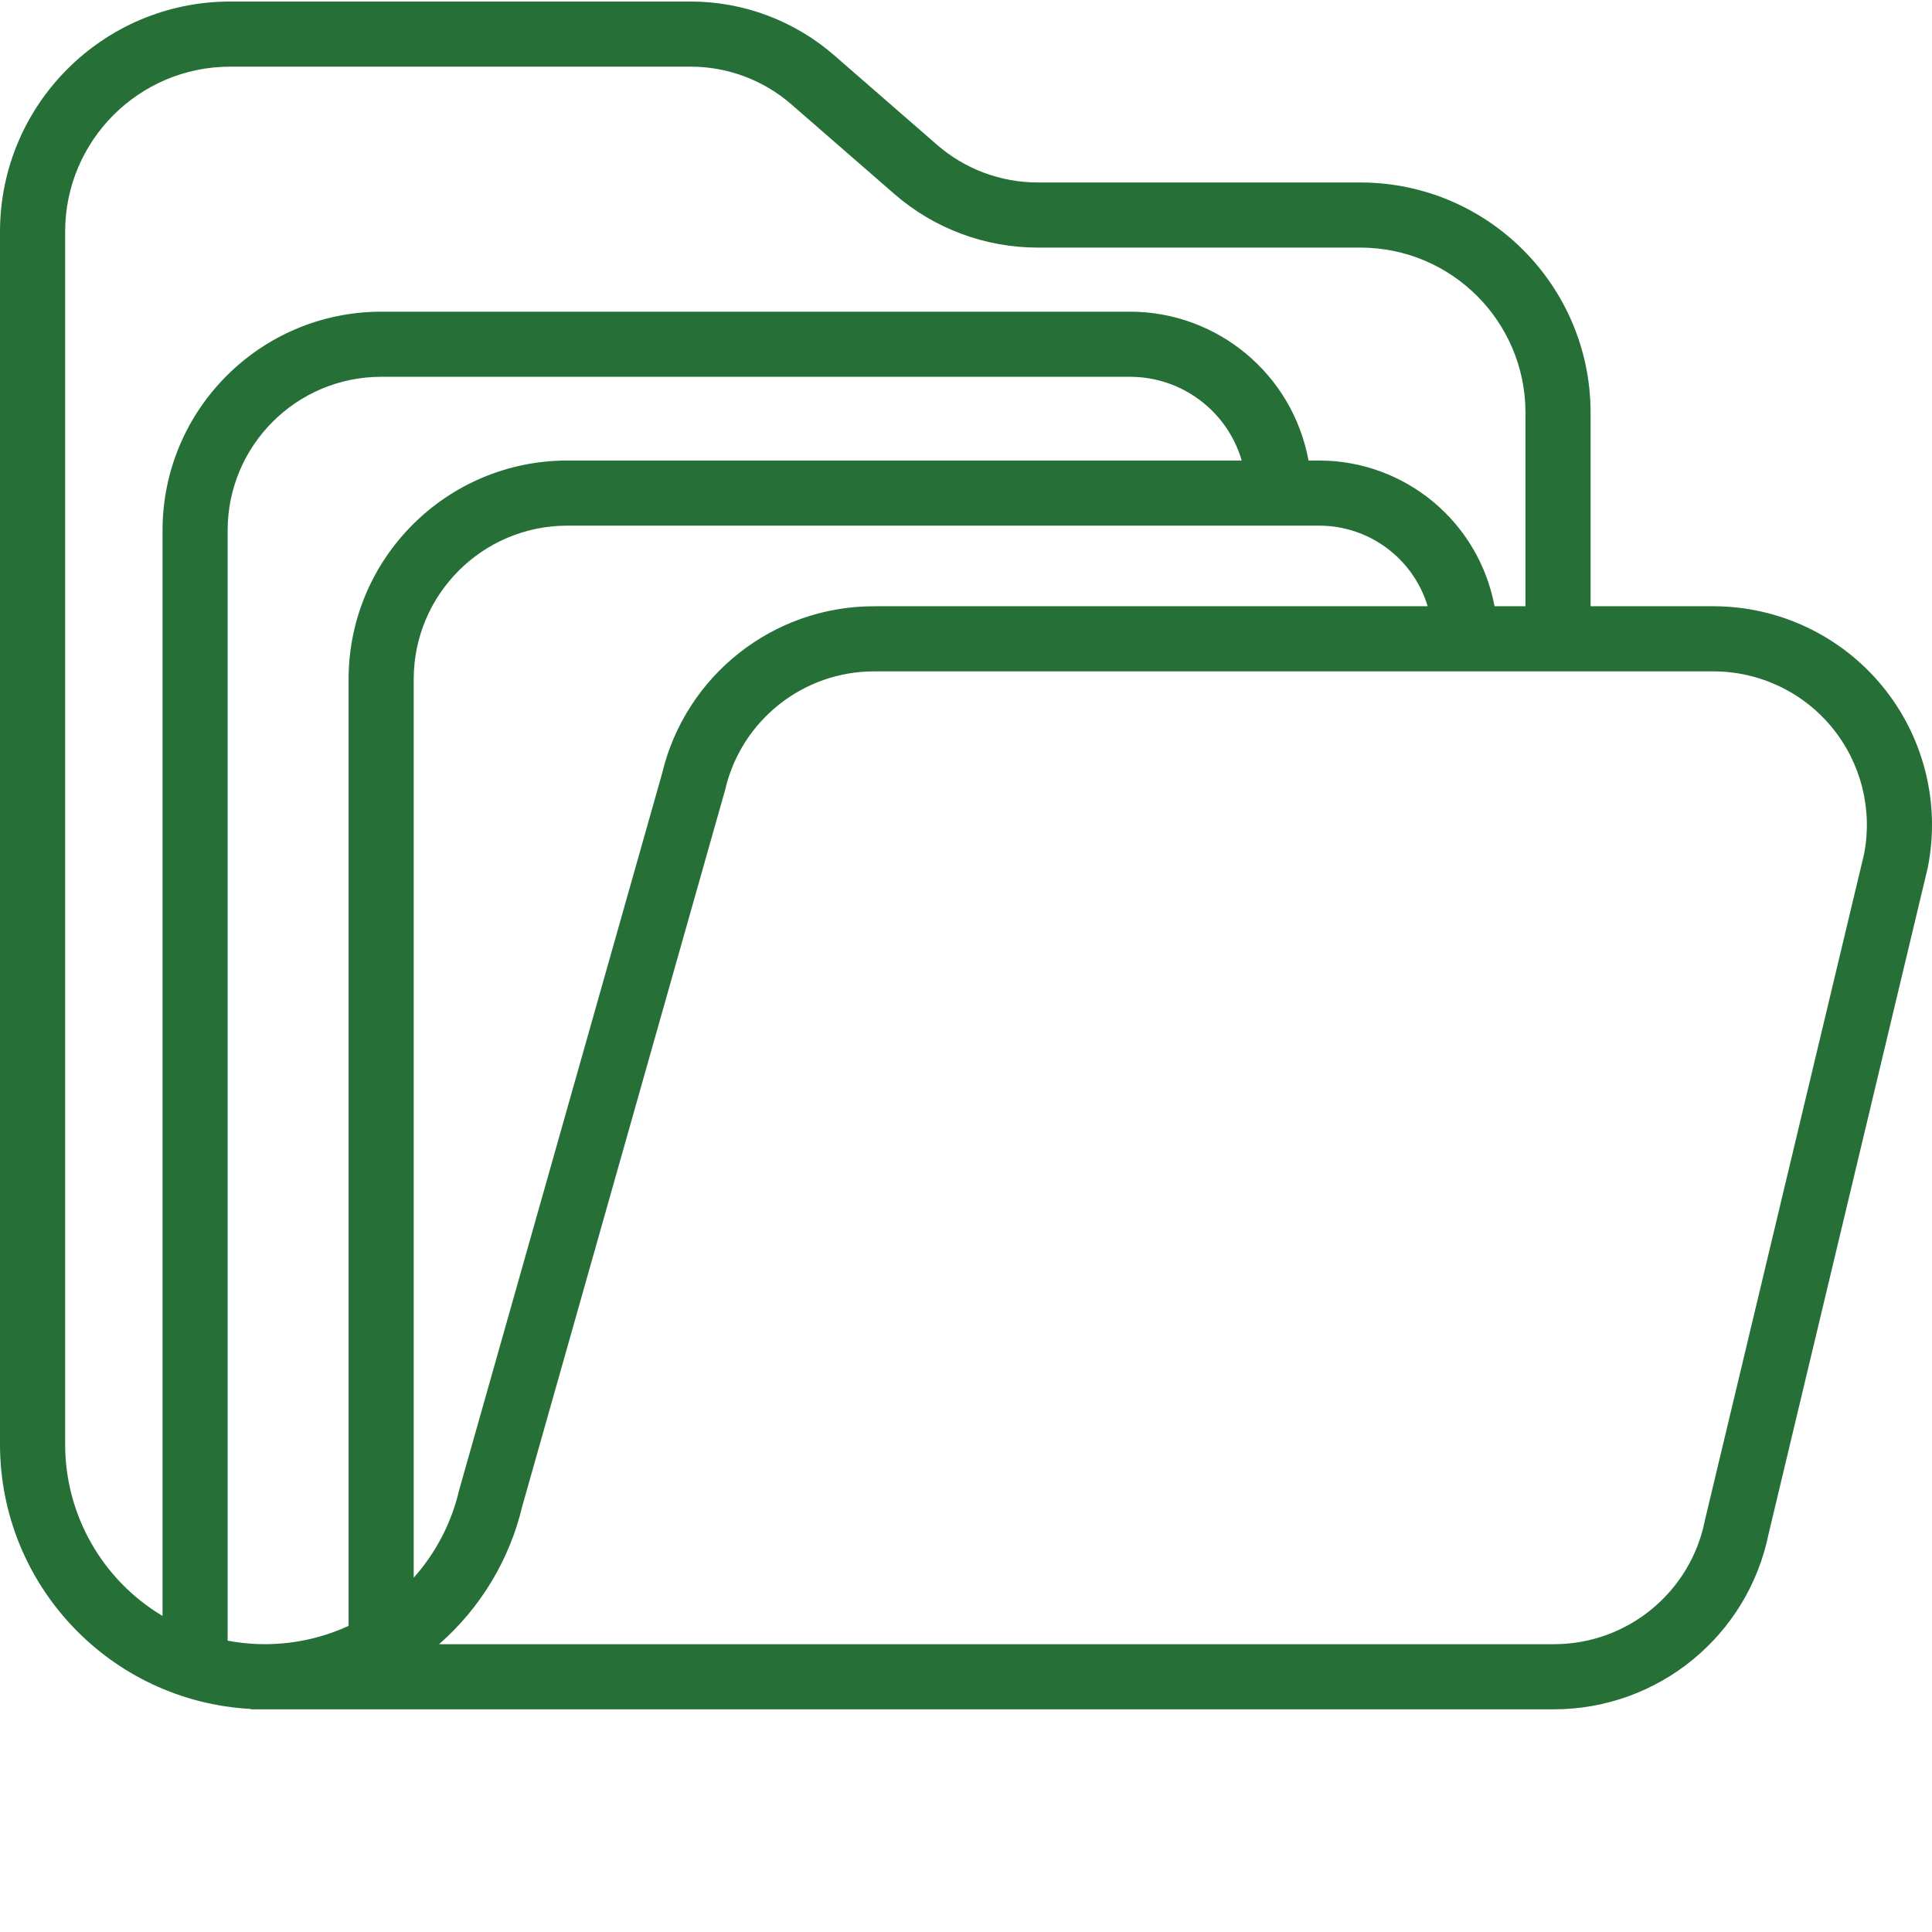
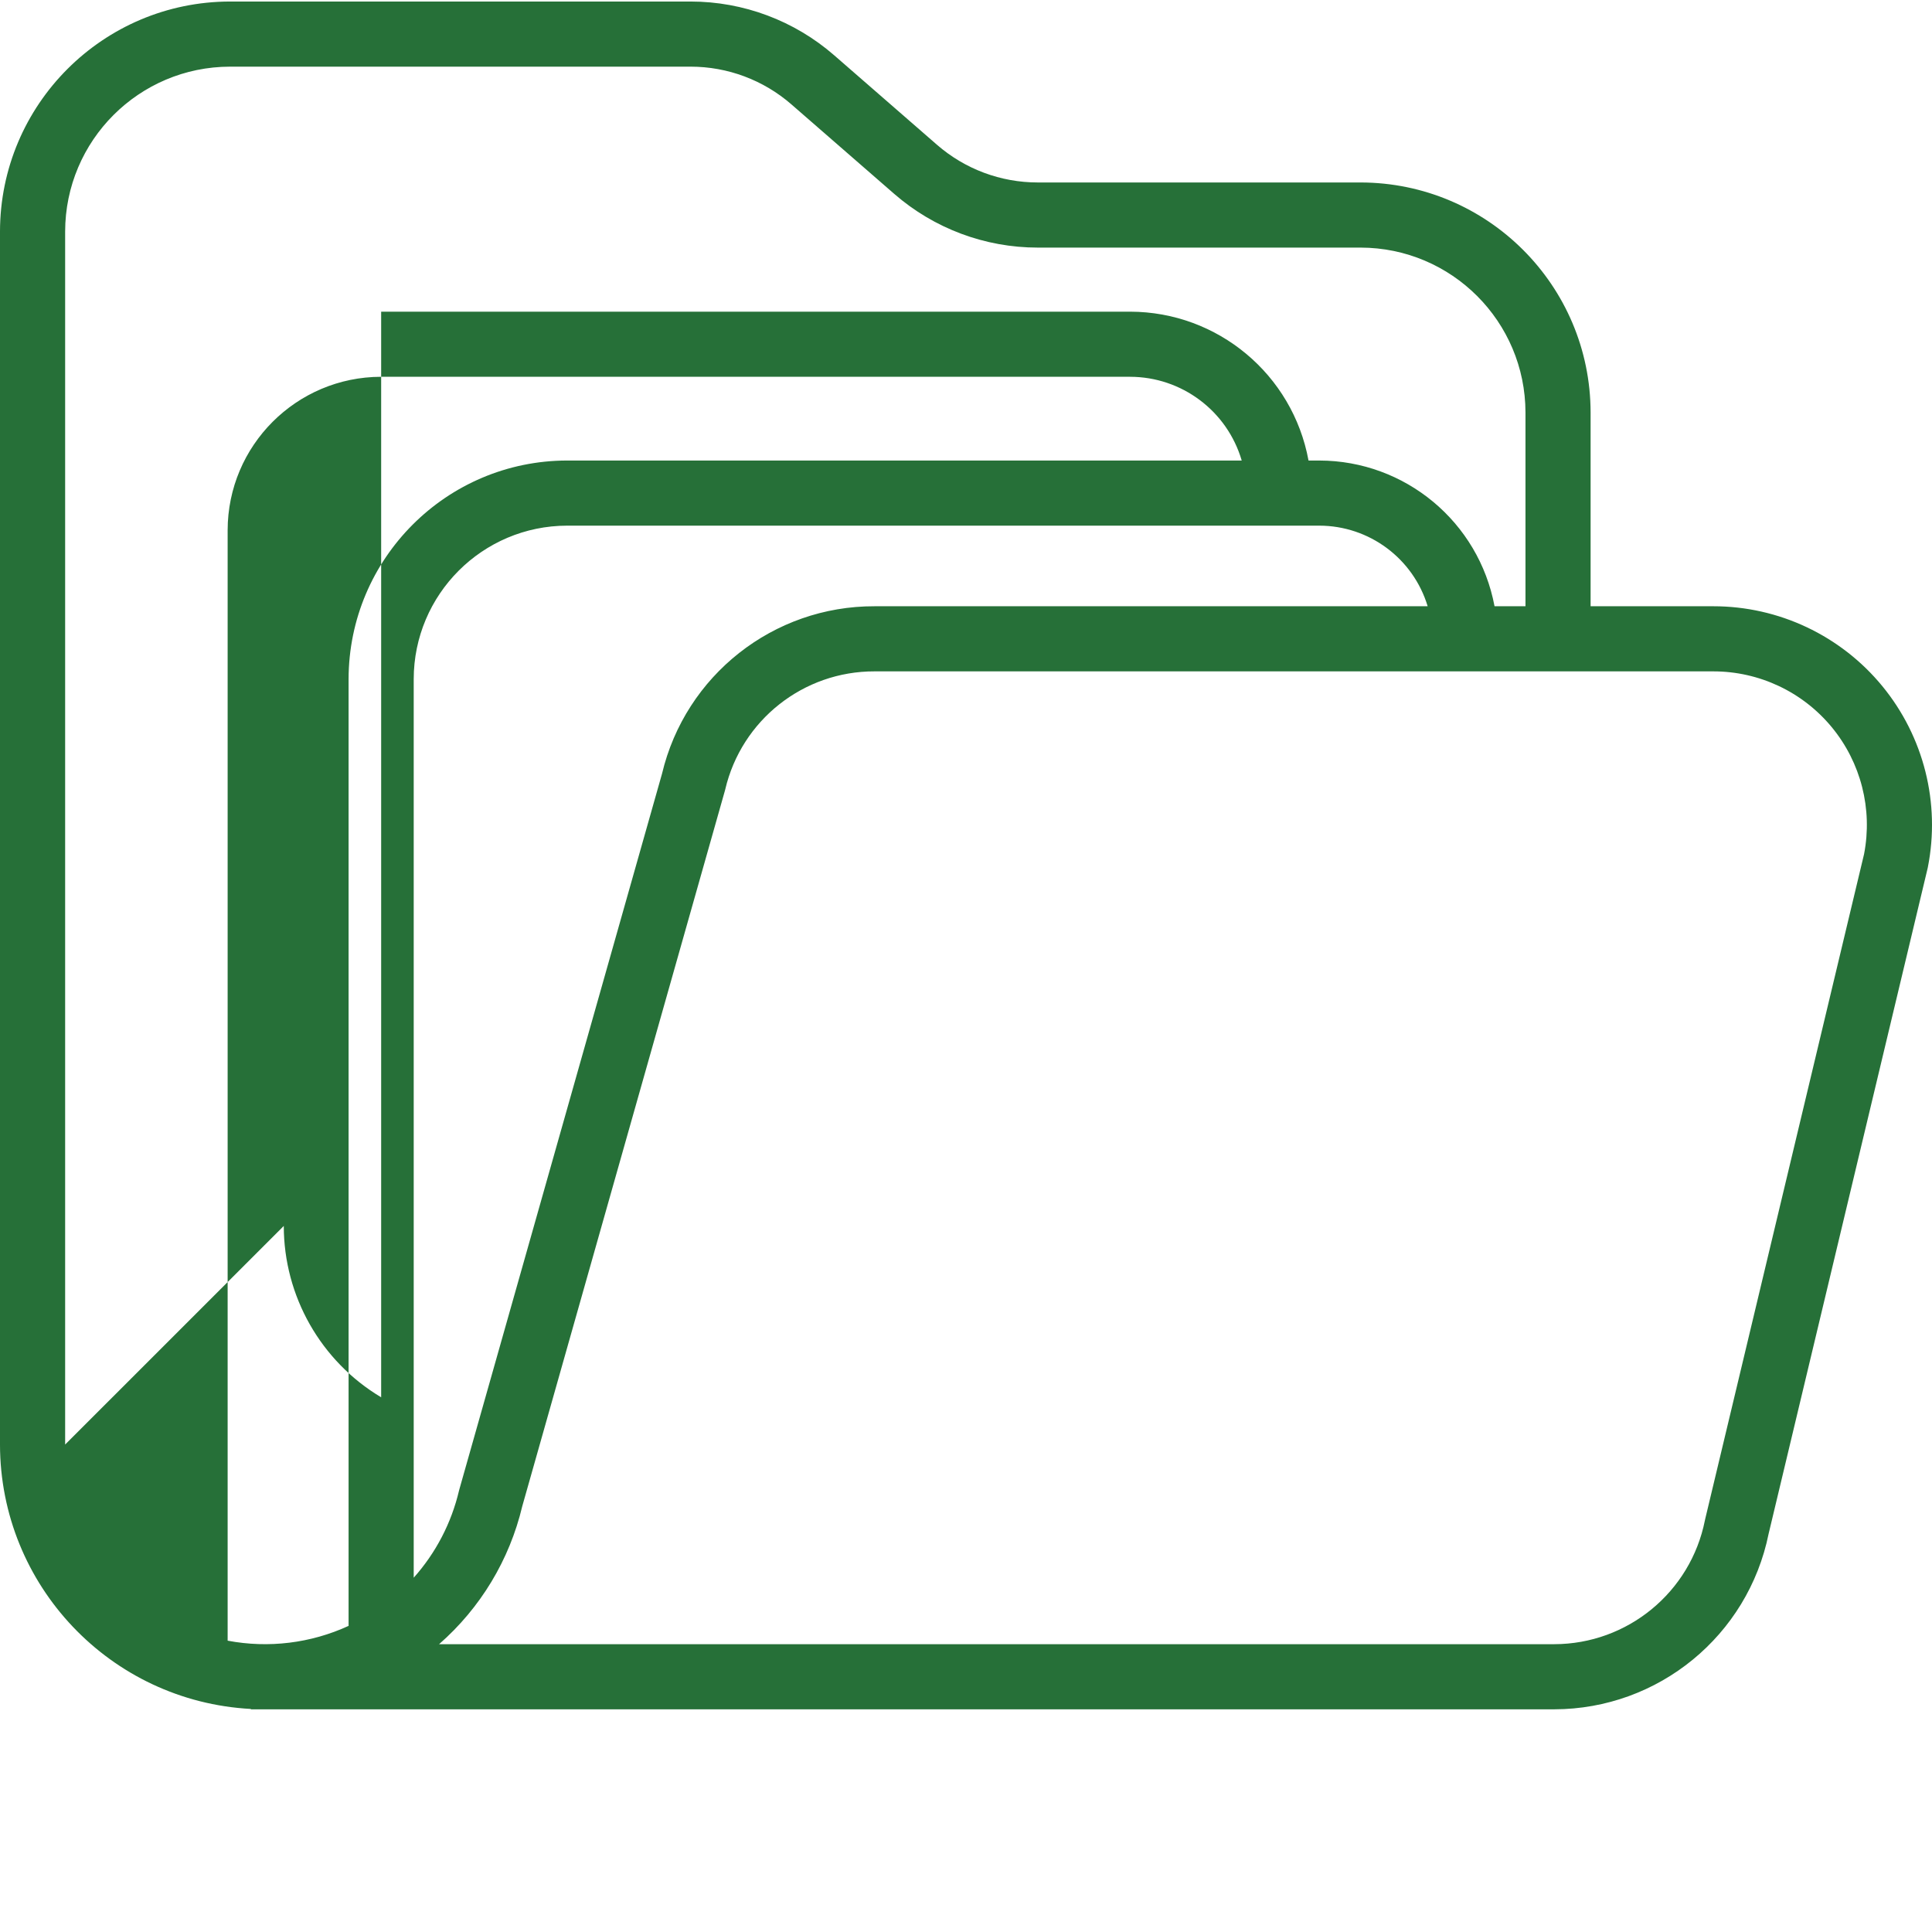
<svg xmlns="http://www.w3.org/2000/svg" version="1.1" width="512" height="512" x="0" y="0" viewBox="0 0 415.329 415" style="enable-background:new 0 0 512 512" xml:space="preserve" class="">
  <g>
-     <path d="m368.328 130.164h-26.391v-41.645c-.035-27.301-22.156-49.426-49.461-49.457h-69.387c-7.965.004-15.66-2.879-21.664-8.105l-22.109-19.246c-8.559-7.445-19.516-11.547-30.859-11.547h-99c-27.301.031-49.426 22.156-49.457 49.457v260.754c.035 30.258 23.715 55.215 53.93 56.84v.078h280.203c22.375-.043 41.637-15.82 46.078-37.754l34.168-143 .059-.27c2.727-13.793-.871-28.082-9.797-38.945-8.93-10.863-22.25-17.16-36.312-17.16zm-354.324 180.211v-260.754c.023-19.574 15.883-35.434 35.457-35.457h99c7.965 0 15.66 2.879 21.668 8.109l22.109 19.242c8.555 7.445 19.512 11.547 30.852 11.547h69.387c19.574.023 35.438 15.887 35.461 35.461v41.641h-6.652c-3.395-18.141-19.219-31.301-37.676-31.328h-2.312c-3.402-18.516-19.531-31.973-38.359-32h-161c-25.945.031-46.973 21.055-47 47v233.379c-12.977-7.742-20.926-21.734-20.934-36.84zm269.605-197.539c10.734.012 20.199 7.047 23.301 17.328h-118.895c-21.746-.066-40.672 14.848-45.699 36.004l-43.559 153.812-.078.293c-1.637 6.957-4.984 13.395-9.742 18.727v-193.164c.02-18.219 14.785-32.98 33-33zm-234.672 239.699v-238.699c.02-18.219 14.785-32.98 33-33h161c11.105.012 20.879 7.34 24 18h-145c-25.945.027-46.969 21.055-47 47v203.52c-8.125 3.738-17.215 4.848-26 3.18zm351.793-169.109-34.164 142.988-.059.273c-3.082 15.445-16.629 26.574-32.375 26.605h-239.742c8.898-7.781 15.148-18.141 17.879-29.641l43.559-153.809.078-.293c3.488-14.902 16.801-25.43 32.109-25.387h180.312c9.852 0 19.184 4.398 25.453 11.996s8.816 17.598 6.949 27.27zm0 0" fill="#267038" data-original="#000000" style="" class="" />
+     <path d="m368.328 130.164h-26.391v-41.645c-.035-27.301-22.156-49.426-49.461-49.457h-69.387c-7.965.004-15.66-2.879-21.664-8.105l-22.109-19.246c-8.559-7.445-19.516-11.547-30.859-11.547h-99c-27.301.031-49.426 22.156-49.457 49.457v260.754c.035 30.258 23.715 55.215 53.93 56.84v.078h280.203c22.375-.043 41.637-15.82 46.078-37.754l34.168-143 .059-.27c2.727-13.793-.871-28.082-9.797-38.945-8.93-10.863-22.25-17.16-36.312-17.16zm-354.324 180.211v-260.754c.023-19.574 15.883-35.434 35.457-35.457h99c7.965 0 15.66 2.879 21.668 8.109l22.109 19.242c8.555 7.445 19.512 11.547 30.852 11.547h69.387c19.574.023 35.438 15.887 35.461 35.461v41.641h-6.652c-3.395-18.141-19.219-31.301-37.676-31.328h-2.312c-3.402-18.516-19.531-31.973-38.359-32h-161v233.379c-12.977-7.742-20.926-21.734-20.934-36.84zm269.605-197.539c10.734.012 20.199 7.047 23.301 17.328h-118.895c-21.746-.066-40.672 14.848-45.699 36.004l-43.559 153.812-.078.293c-1.637 6.957-4.984 13.395-9.742 18.727v-193.164c.02-18.219 14.785-32.98 33-33zm-234.672 239.699v-238.699c.02-18.219 14.785-32.98 33-33h161c11.105.012 20.879 7.34 24 18h-145c-25.945.027-46.969 21.055-47 47v203.52c-8.125 3.738-17.215 4.848-26 3.18zm351.793-169.109-34.164 142.988-.059.273c-3.082 15.445-16.629 26.574-32.375 26.605h-239.742c8.898-7.781 15.148-18.141 17.879-29.641l43.559-153.809.078-.293c3.488-14.902 16.801-25.43 32.109-25.387h180.312c9.852 0 19.184 4.398 25.453 11.996s8.816 17.598 6.949 27.27zm0 0" fill="#267038" data-original="#000000" style="" class="" />
  </g>
</svg>